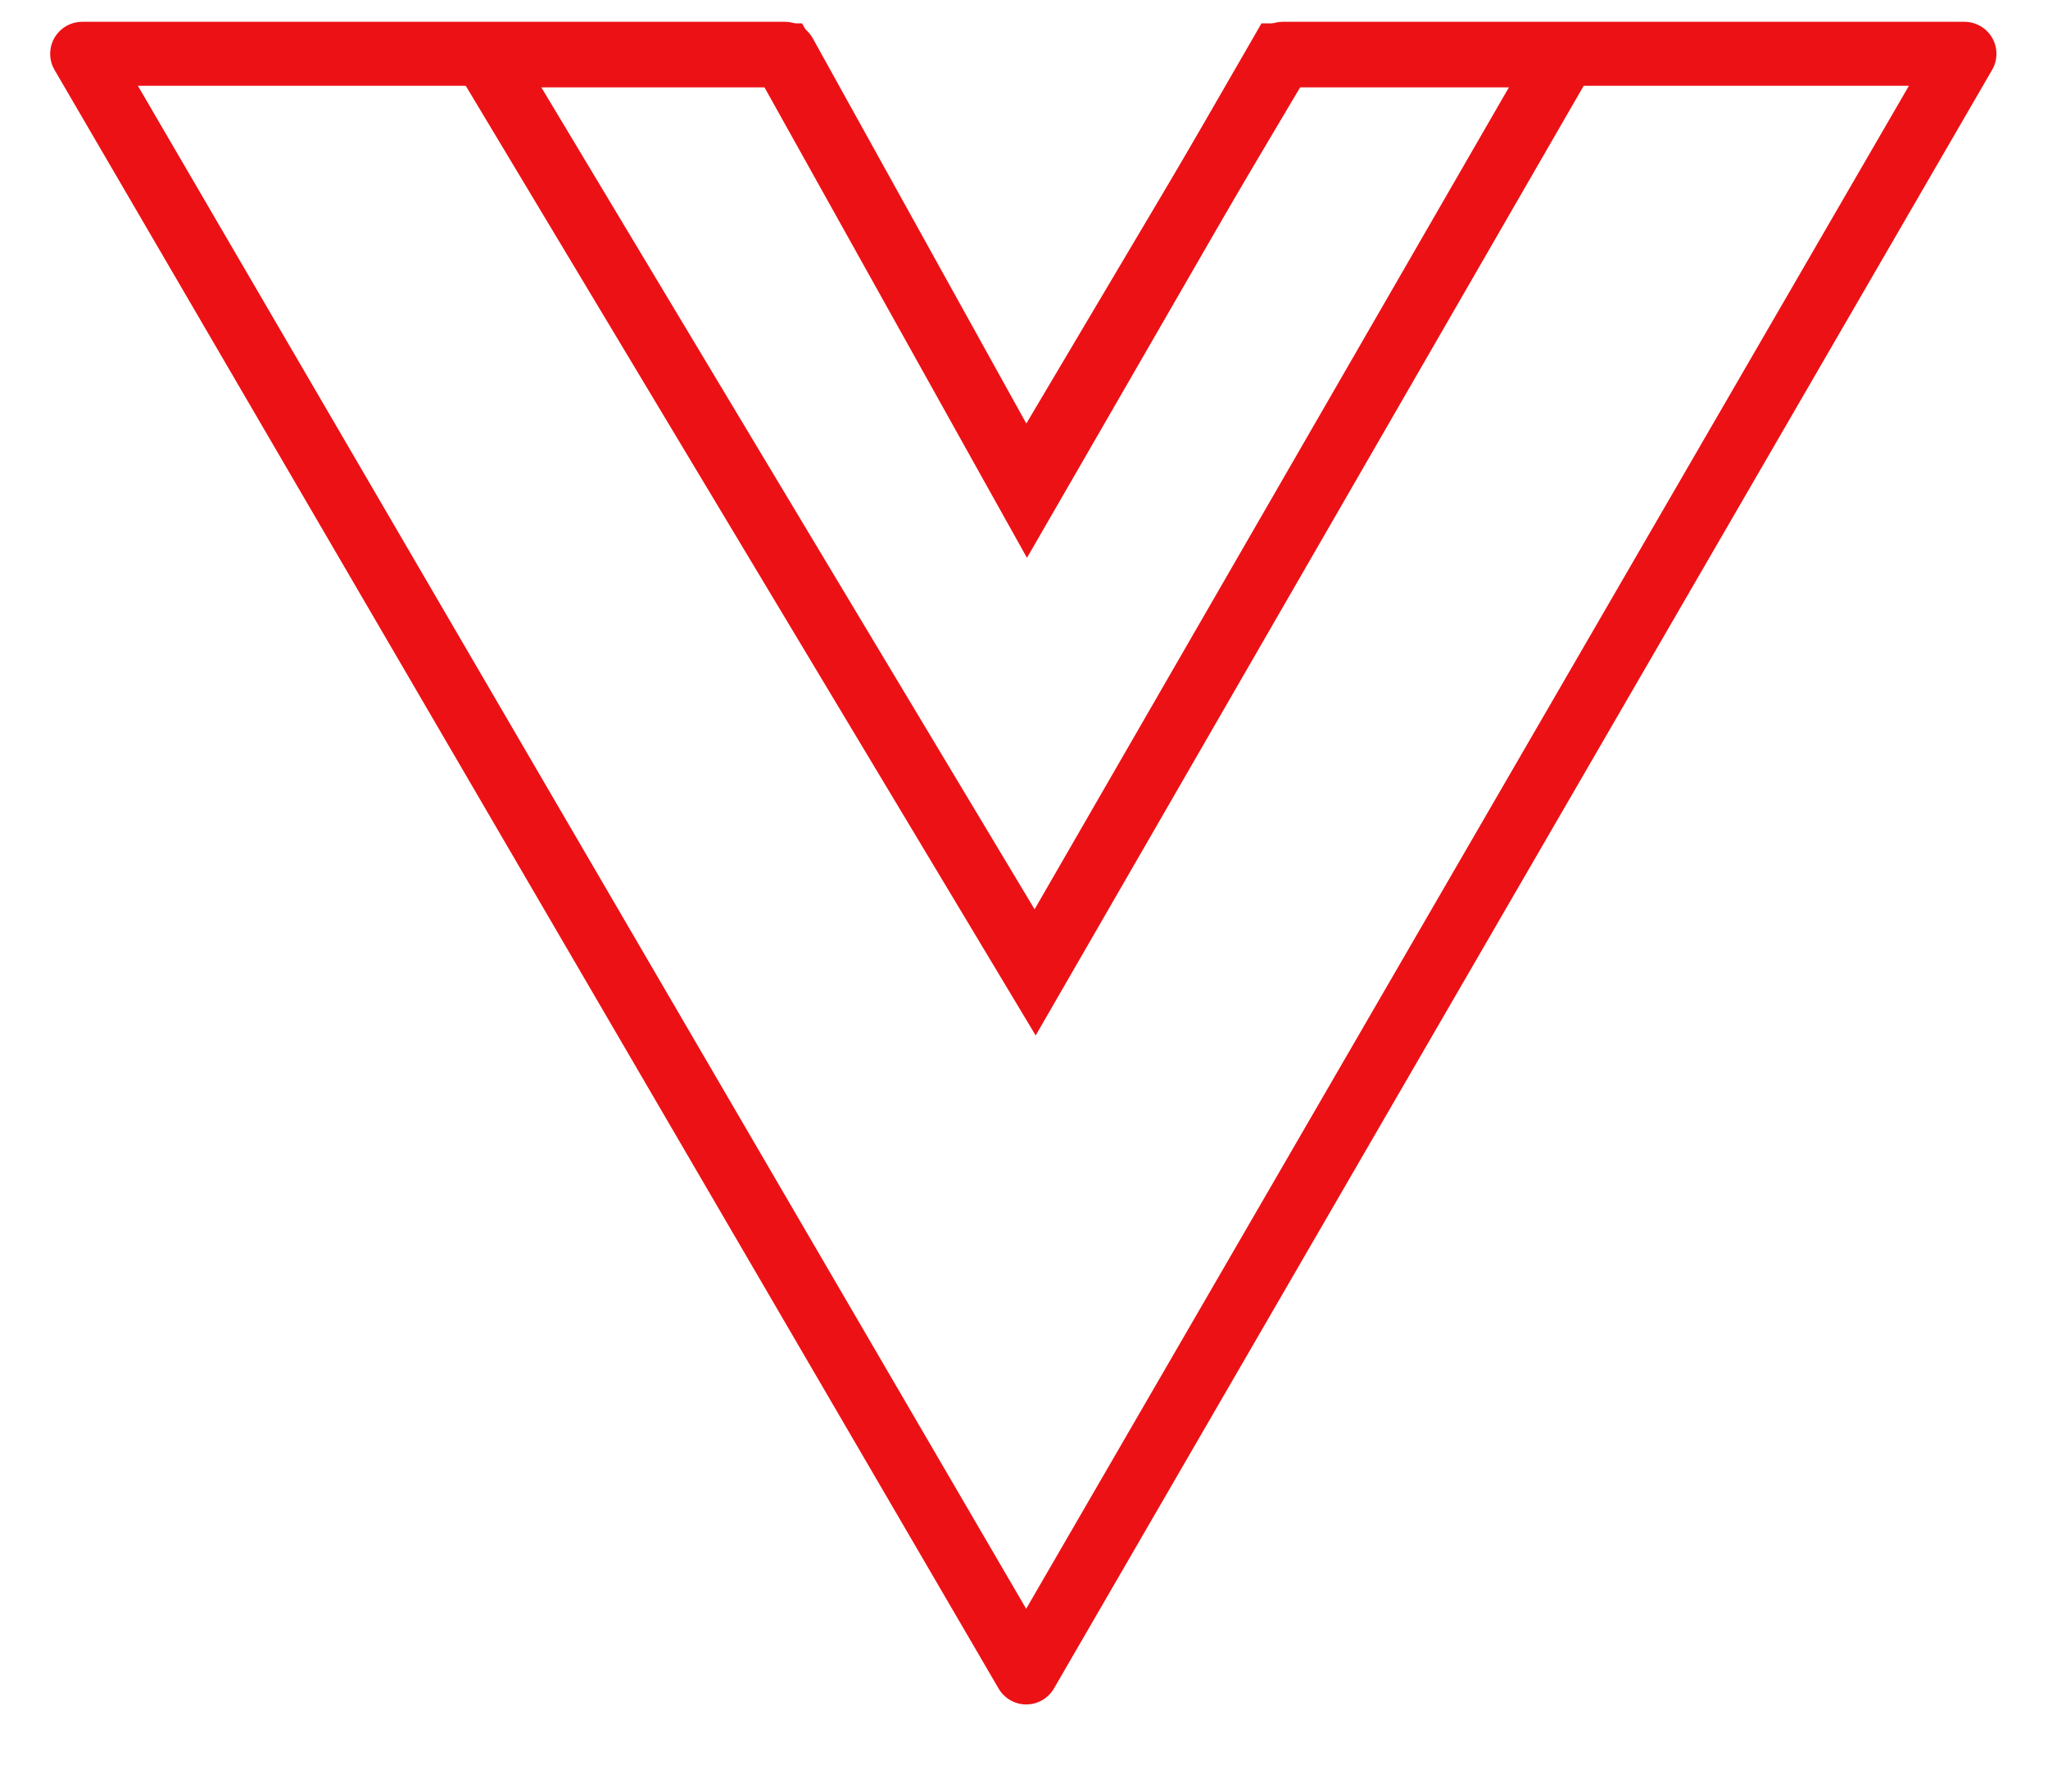
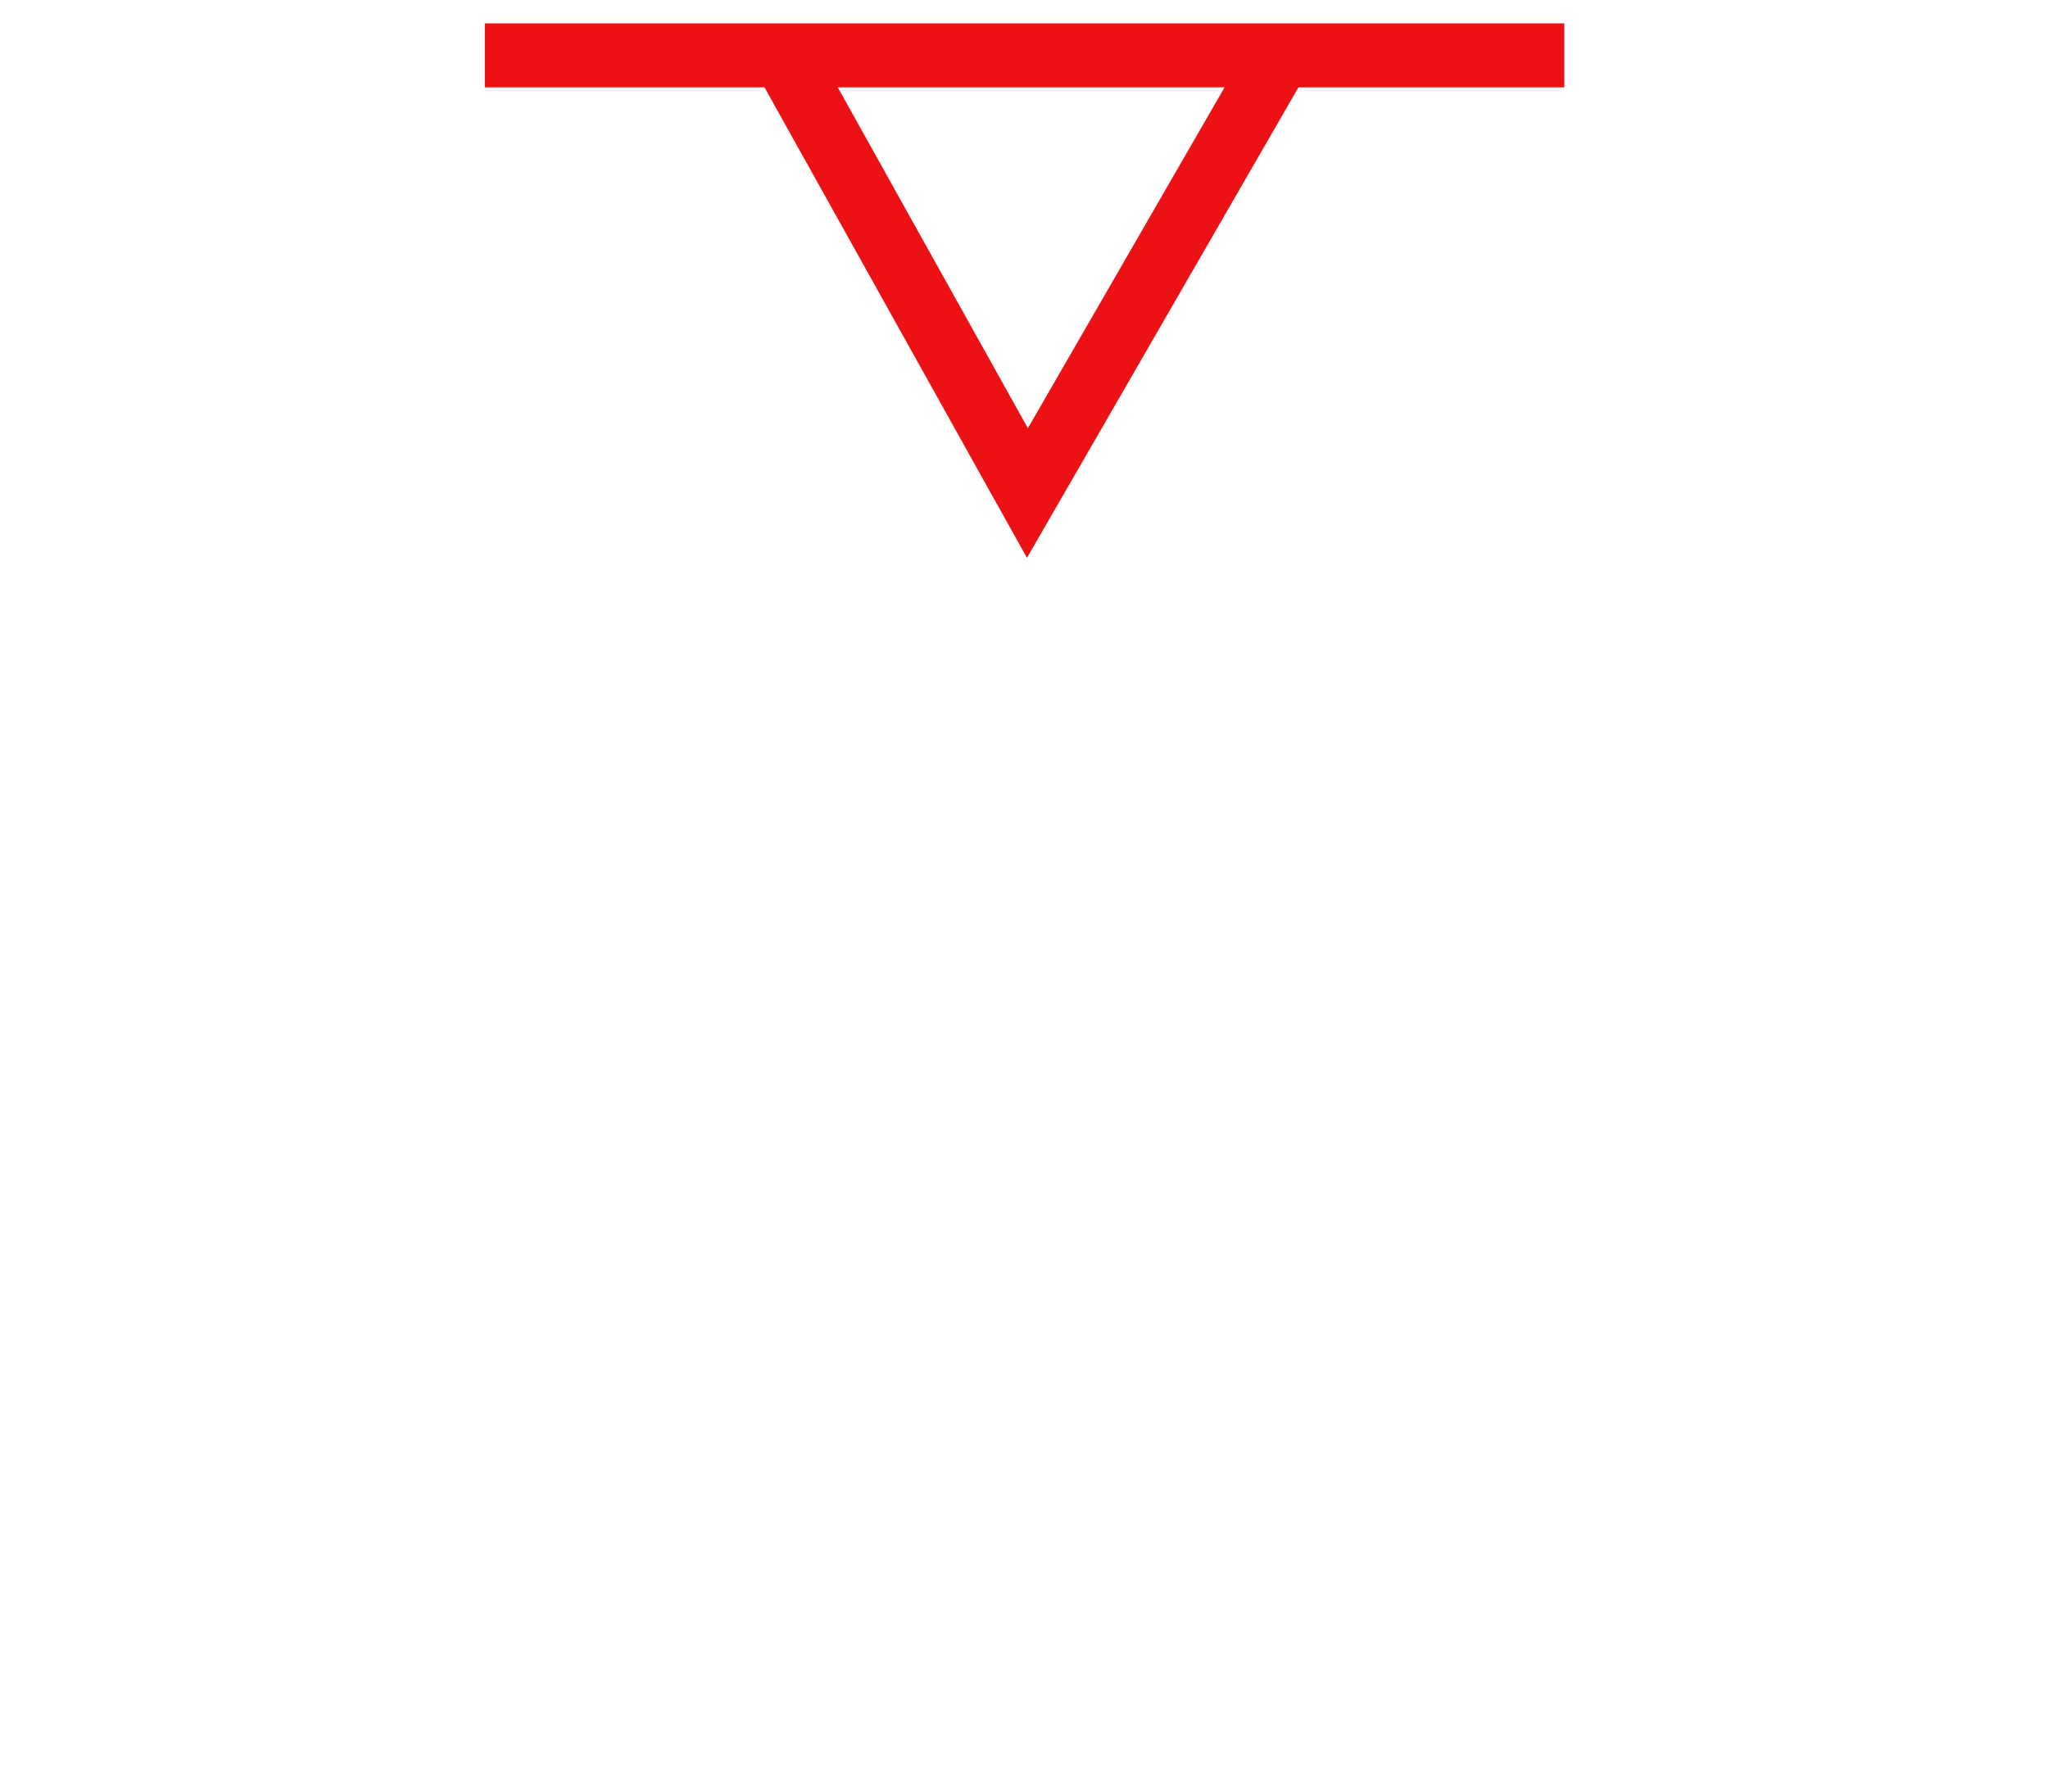
<svg xmlns="http://www.w3.org/2000/svg" width="80" height="70" viewBox="0 0 80 70" fill="none">
-   <path d="M41.166 17.185L50.111 2.102H76.736L40.088 65.345L3.21 2.102H30.655L38.998 17.154C39.215 17.545 39.625 17.791 40.073 17.797C40.521 17.804 40.938 17.57 41.166 17.185Z" stroke="#EC1115" stroke-width="2.5" stroke-miterlimit="10" stroke-linejoin="round" />
-   <path d="M41.235 17.355L49.999 2.163H61.106L40.435 37.992L18.938 2.163H30.597L39.06 17.339L40.134 19.263L41.235 17.355Z" stroke="#EC1115" stroke-width="2.5" stroke-miterlimit="10" />
+   <path d="M41.235 17.355L49.999 2.163H61.106L18.938 2.163H30.597L39.06 17.339L40.134 19.263L41.235 17.355Z" stroke="#EC1115" stroke-width="2.5" stroke-miterlimit="10" />
</svg>